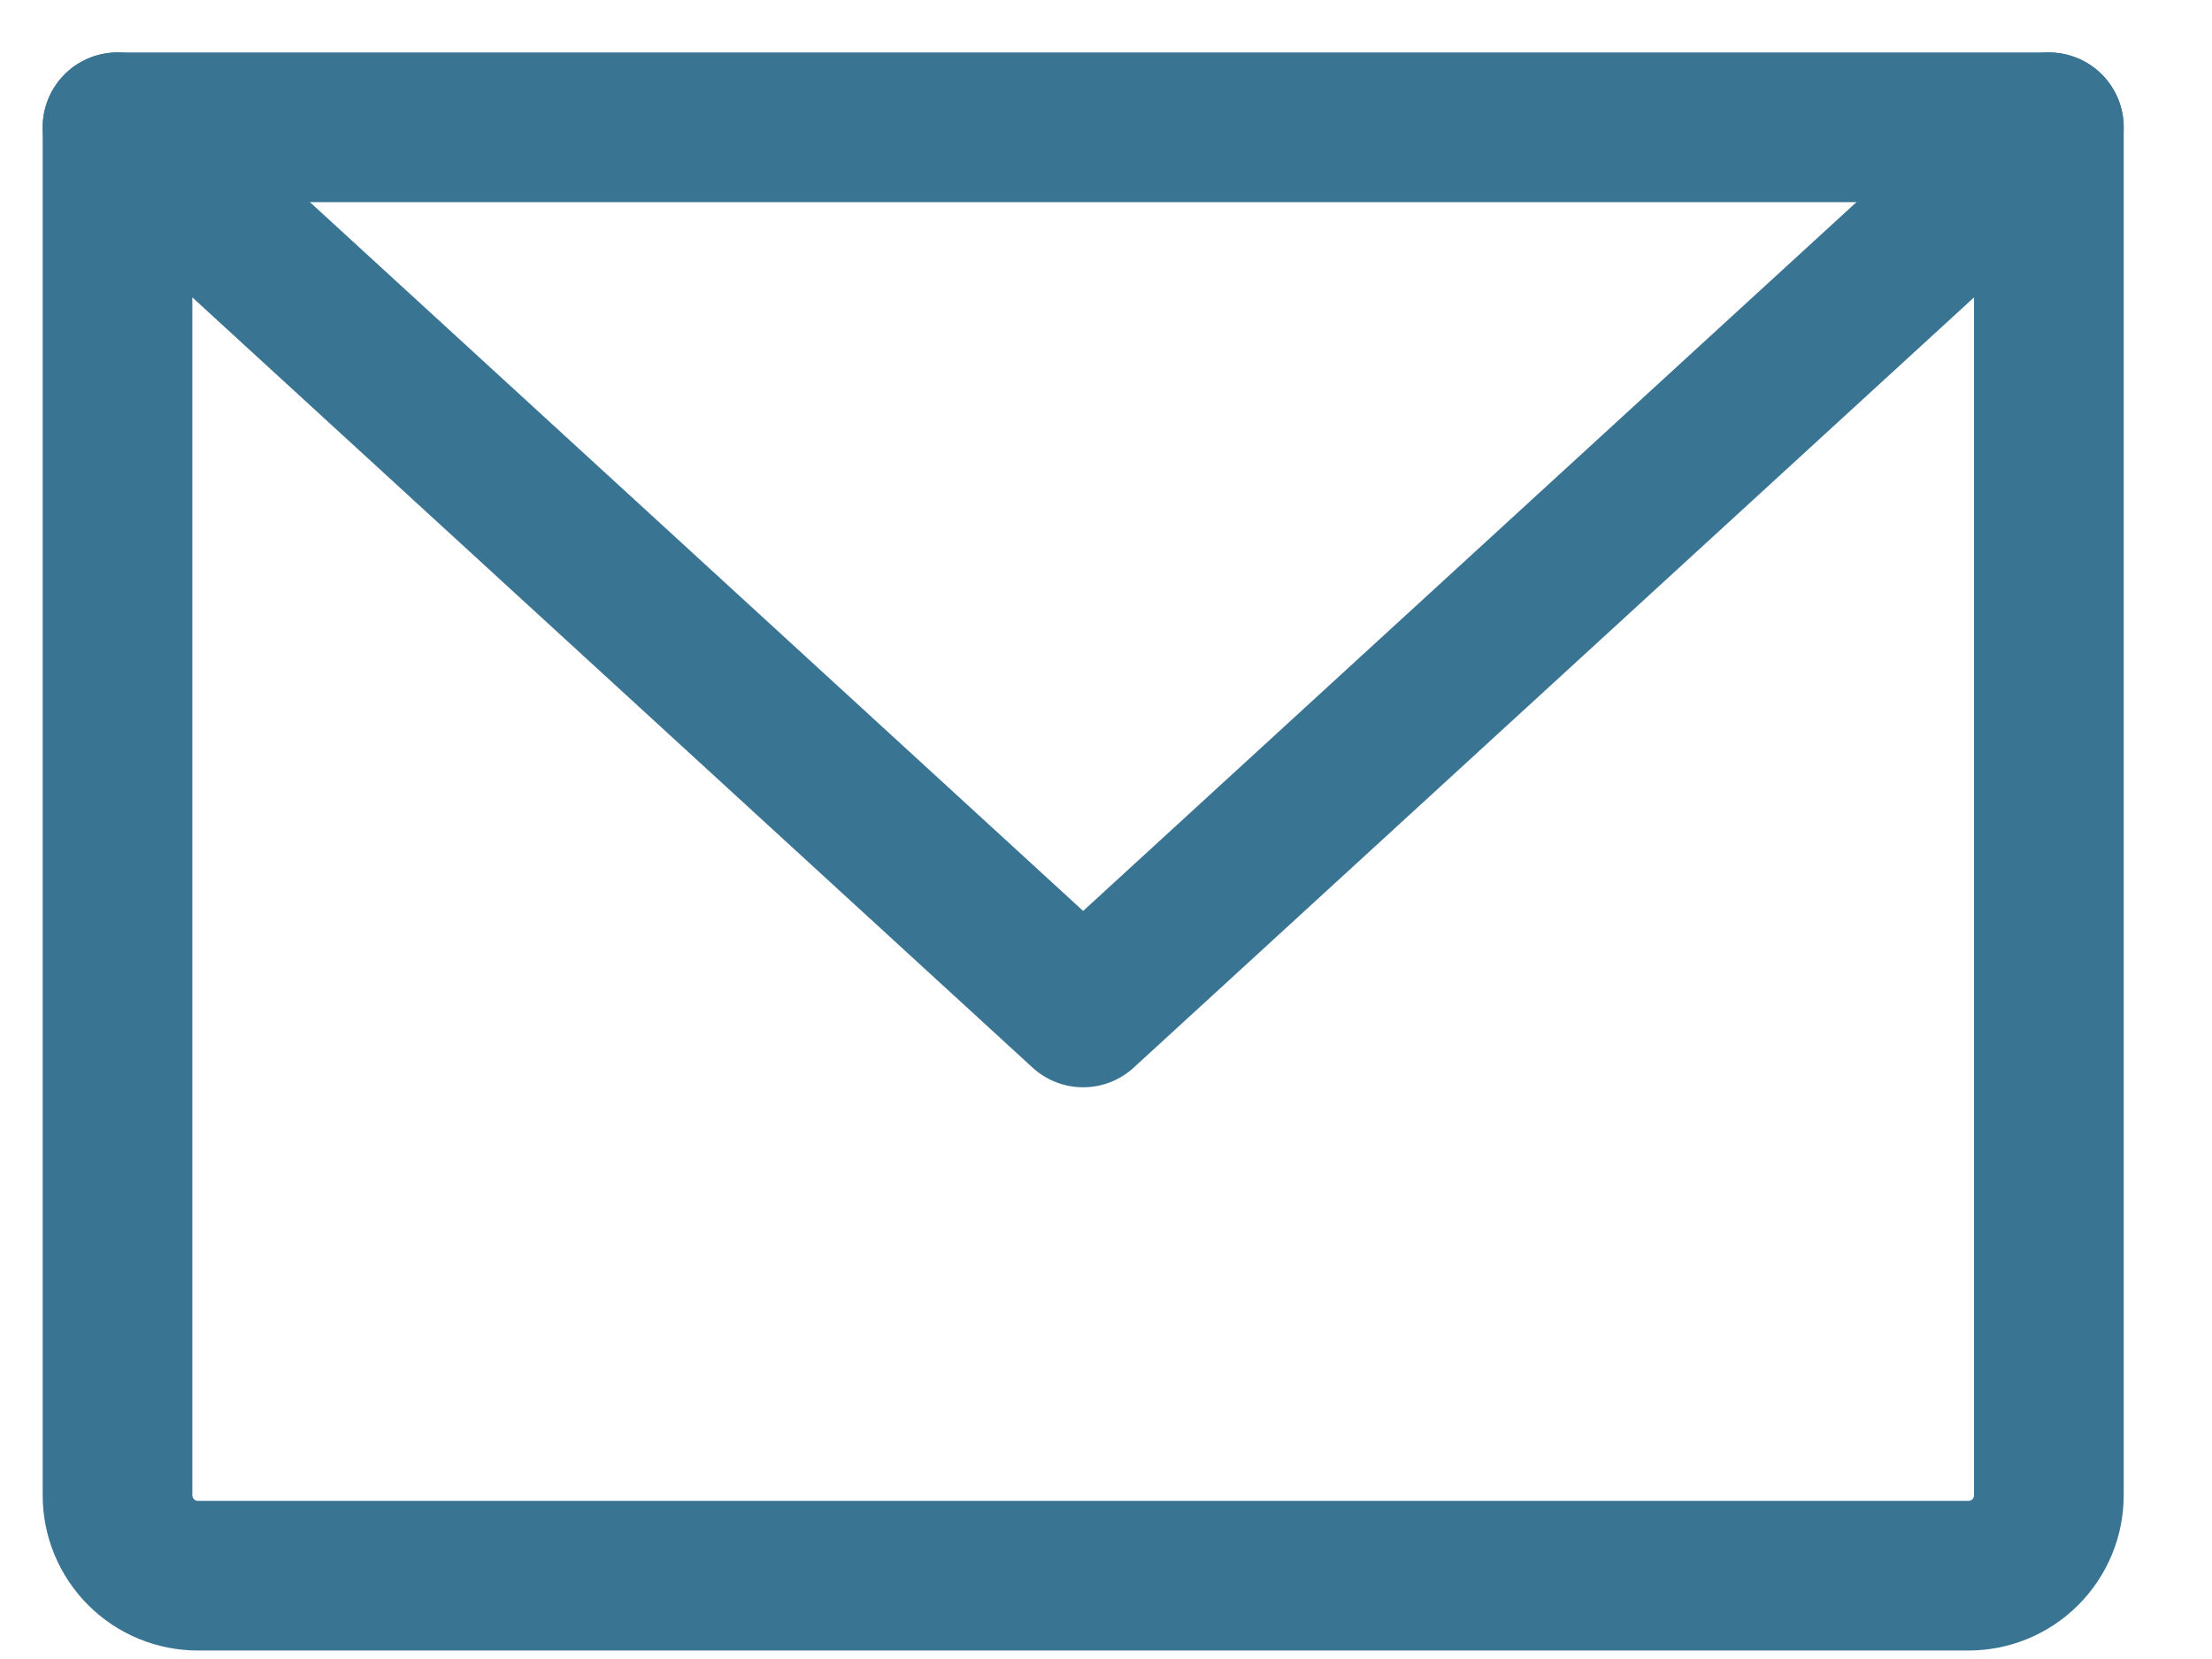
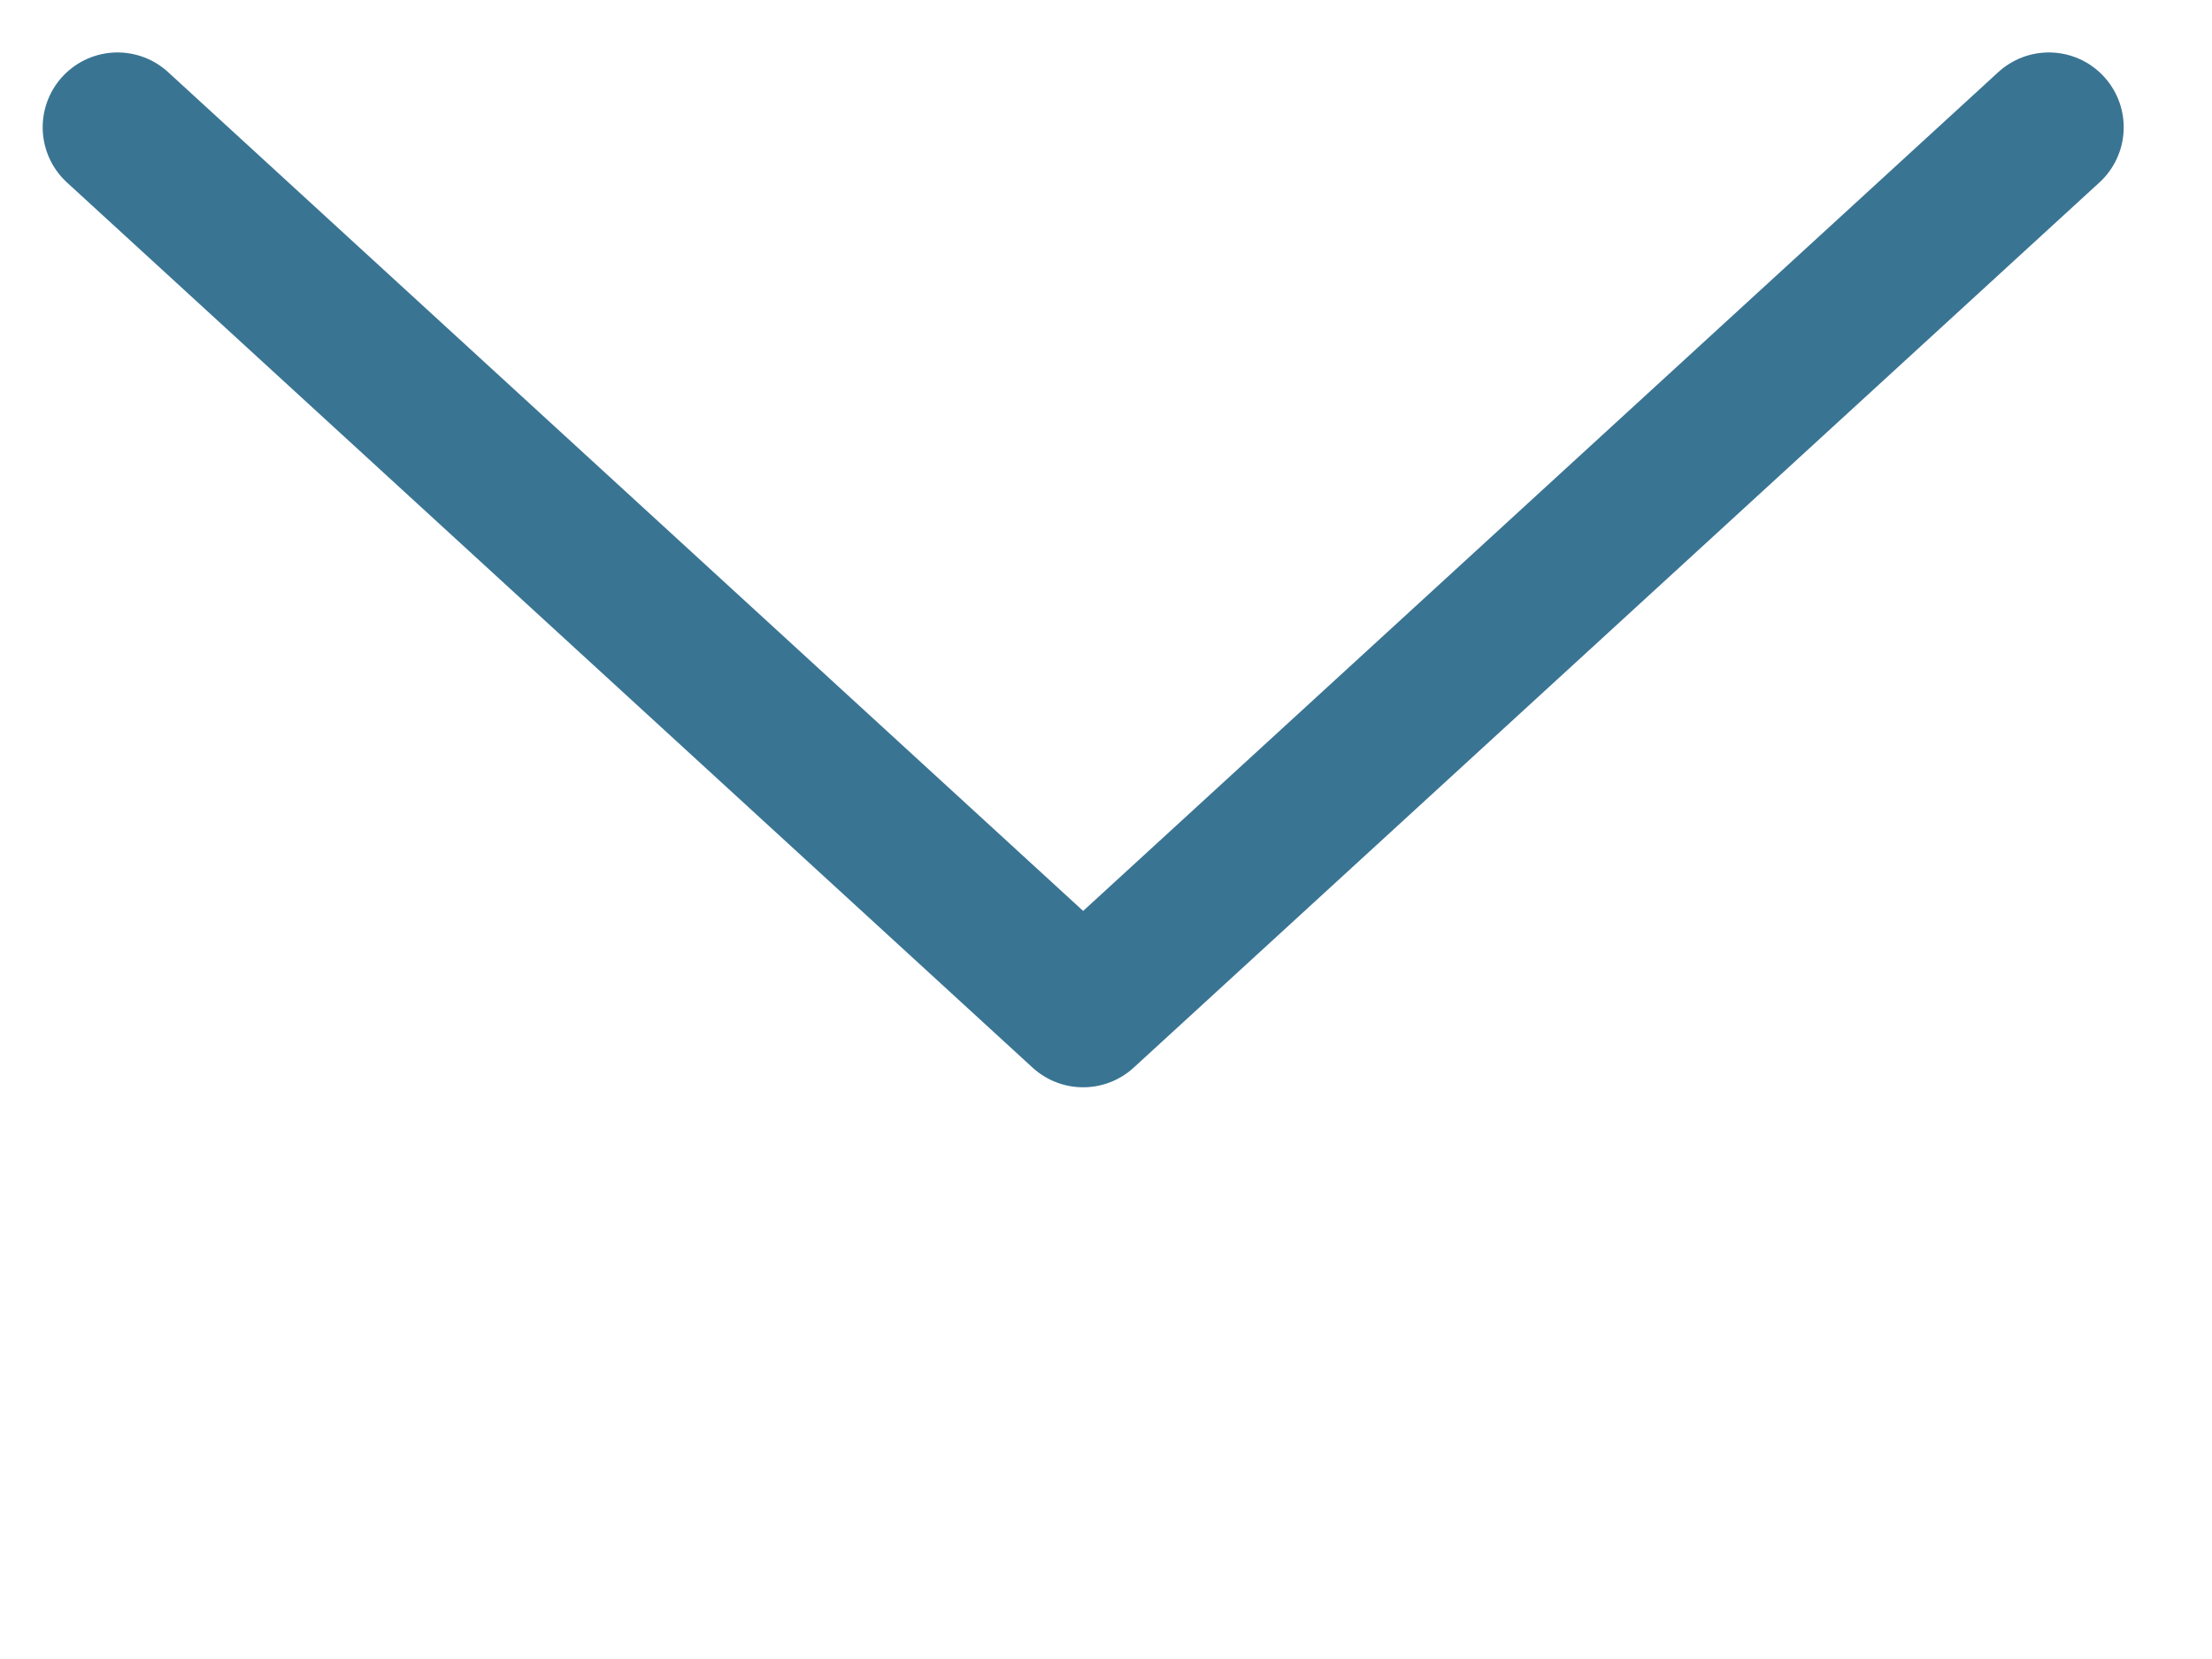
<svg xmlns="http://www.w3.org/2000/svg" width="24" height="18" viewBox="0 0 24 18" fill="none">
-   <path d="M1.275 1.381H22.23V16.224C22.23 16.455 22.138 16.677 21.974 16.841C21.81 17.005 21.588 17.096 21.357 17.096H2.148C1.917 17.096 1.695 17.005 1.531 16.841C1.367 16.677 1.275 16.455 1.275 16.224V1.381Z" stroke="#3A7493" stroke-width="1.624" stroke-linecap="round" stroke-linejoin="round" />
  <path d="M22.23 1.381L11.752 10.985L1.275 1.381" stroke="#3A7493" stroke-width="1.624" stroke-linecap="round" stroke-linejoin="round" />
</svg>